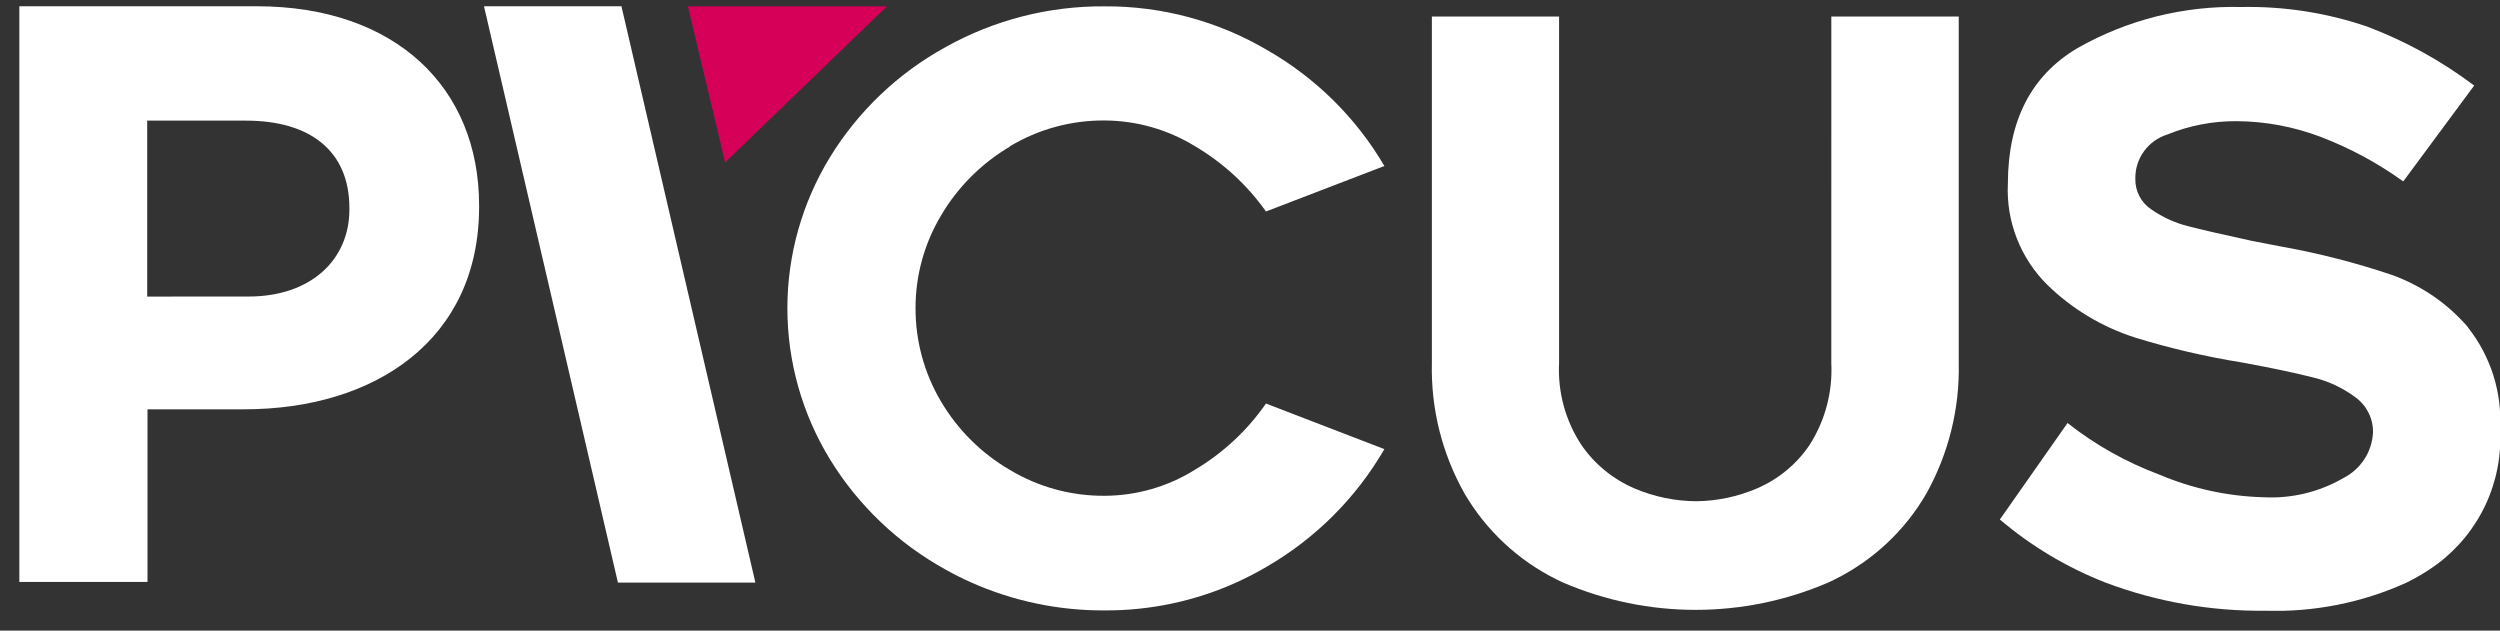
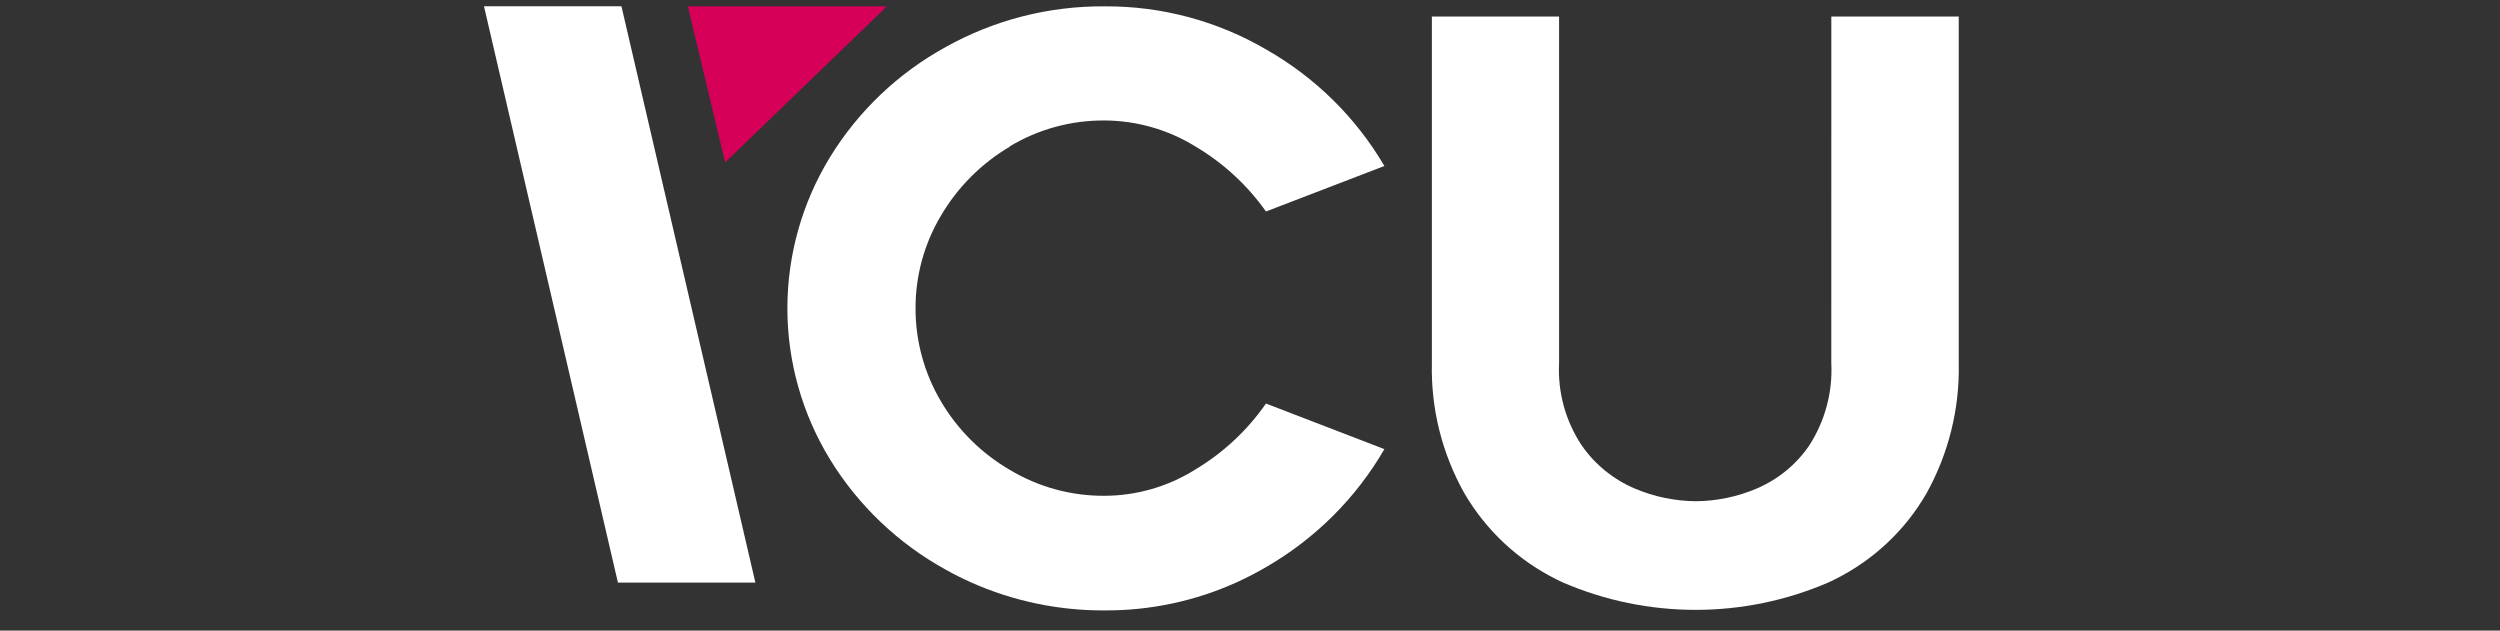
<svg xmlns="http://www.w3.org/2000/svg" width="111" height="28" viewBox="0 0 111 28" fill="none">
  <rect x="0" y="0" width="111" height="28" fill="#333333" stroke="none" />
  <g clip-path="url(#clip0_5871_1649)">
    <path d="M32.195 7.213L39.381 0.28H30.542L32.195 7.213Z" fill="#D60059" />
    <path d="M27.592 0.278H21.489L27.436 25.867H33.539L27.592 0.278Z" fill="white" />
    <path d="M44.833 6.499C46.105 5.735 47.566 5.337 49.052 5.349C50.462 5.357 51.842 5.75 53.041 6.482C54.294 7.218 55.374 8.209 56.209 9.39L61.467 7.37C60.211 5.228 58.411 3.45 56.245 2.213C54.069 0.935 51.584 0.268 49.055 0.282C46.581 0.261 44.145 0.884 41.989 2.088C39.878 3.247 38.108 4.932 36.854 6.975C35.615 8.999 34.96 11.32 34.96 13.687C34.96 16.054 35.615 18.376 36.854 20.4C38.108 22.444 39.878 24.13 41.989 25.292C42.355 25.498 42.726 25.684 43.105 25.854C44.974 26.689 47.002 27.114 49.052 27.102C51.073 27.112 53.072 26.687 54.91 25.854C55.373 25.643 55.824 25.408 56.262 25.151C58.424 23.892 60.218 22.097 61.466 19.941L56.209 17.917C55.38 19.112 54.3 20.117 53.044 20.863C51.849 21.608 50.467 22.006 49.055 22.013C47.568 22.025 46.108 21.627 44.836 20.863C43.57 20.125 42.516 19.076 41.776 17.818C41.035 16.565 40.647 15.138 40.65 13.686C40.647 12.24 41.036 10.82 41.778 9.576C42.518 8.313 43.571 7.258 44.837 6.51" fill="white" />
    <path d="M81.31 16.122C81.374 17.404 81.037 18.673 80.345 19.757C79.769 20.612 78.955 21.282 78.002 21.689C77.153 22.052 76.238 22.245 75.313 22.255C74.372 22.249 73.442 22.056 72.577 21.689C71.621 21.28 70.801 20.611 70.215 19.757C69.505 18.68 69.159 17.407 69.223 16.122V0.733H63.575V16.122C63.528 18.142 64.026 20.137 65.019 21.902C65.977 23.547 67.401 24.878 69.115 25.729L69.405 25.867C71.261 26.666 73.262 27.078 75.286 27.078C77.309 27.078 79.311 26.666 81.167 25.867C81.263 25.821 81.363 25.779 81.457 25.729C83.169 24.881 84.589 23.549 85.538 21.902C86.519 20.134 87.013 18.14 86.968 16.122V0.733H81.311L81.31 16.122Z" fill="white" />
-     <path d="M109.577 14.527C108.673 13.476 107.508 12.675 106.197 12.206C104.591 11.664 102.946 11.242 101.277 10.945L99.988 10.696C98.667 10.409 97.728 10.193 97.147 10.042C96.569 9.896 96.023 9.647 95.535 9.309C95.305 9.16 95.118 8.956 94.991 8.715C94.864 8.474 94.802 8.205 94.809 7.934C94.801 7.497 94.936 7.07 95.193 6.716C95.45 6.362 95.817 6.1 96.237 5.969C97.212 5.573 98.256 5.372 99.309 5.38C100.596 5.388 101.87 5.629 103.07 6.09C104.362 6.586 105.584 7.247 106.704 8.055L109.853 3.799C108.406 2.706 106.809 1.826 105.11 1.183C103.31 0.568 101.415 0.273 99.512 0.311C96.966 0.248 94.451 0.879 92.242 2.135C90.186 3.351 89.155 5.353 89.15 8.142C89.108 8.972 89.242 9.802 89.544 10.578C89.846 11.354 90.308 12.059 90.901 12.647C92.001 13.72 93.34 14.523 94.809 14.991C96.354 15.467 97.931 15.834 99.528 16.091C100.816 16.327 101.855 16.545 102.646 16.745C103.352 16.908 104.016 17.216 104.595 17.65C104.839 17.83 105.035 18.066 105.169 18.337C105.302 18.608 105.368 18.907 105.361 19.208C105.34 19.631 105.206 20.04 104.974 20.394C104.742 20.749 104.42 21.037 104.04 21.229C102.977 21.844 101.757 22.14 100.527 22.079C98.926 22.039 97.348 21.697 95.876 21.073C94.404 20.524 93.029 19.751 91.798 18.782L88.794 23.066C90.191 24.253 91.778 25.2 93.49 25.869C95.757 26.722 98.165 27.145 100.589 27.116C102.745 27.185 104.887 26.759 106.848 25.869C107.319 25.638 107.768 25.367 108.193 25.061C109.123 24.369 109.867 23.46 110.357 22.415C110.847 21.369 111.069 20.22 111.001 19.069C111.101 17.434 110.592 15.819 109.571 14.531" fill="white" />
-     <path d="M0.859 0.278H11.399C17.552 0.278 21.272 3.88 21.272 9.118V9.189C21.272 15.103 16.631 18.173 10.844 18.173H6.549V25.837H0.859V0.278ZM11.029 13.166C13.857 13.166 15.513 11.486 15.513 9.309V9.237C15.513 6.69 13.755 5.356 10.92 5.356H6.536V13.168L11.029 13.166Z" fill="white" />
  </g>
  <defs>
    <clipPath id="clip0_5871_1649">
      <rect width="110.141" height="26.841" fill="white" transform="translate(0.859 0.278)" />
    </clipPath>
  </defs>
</svg>